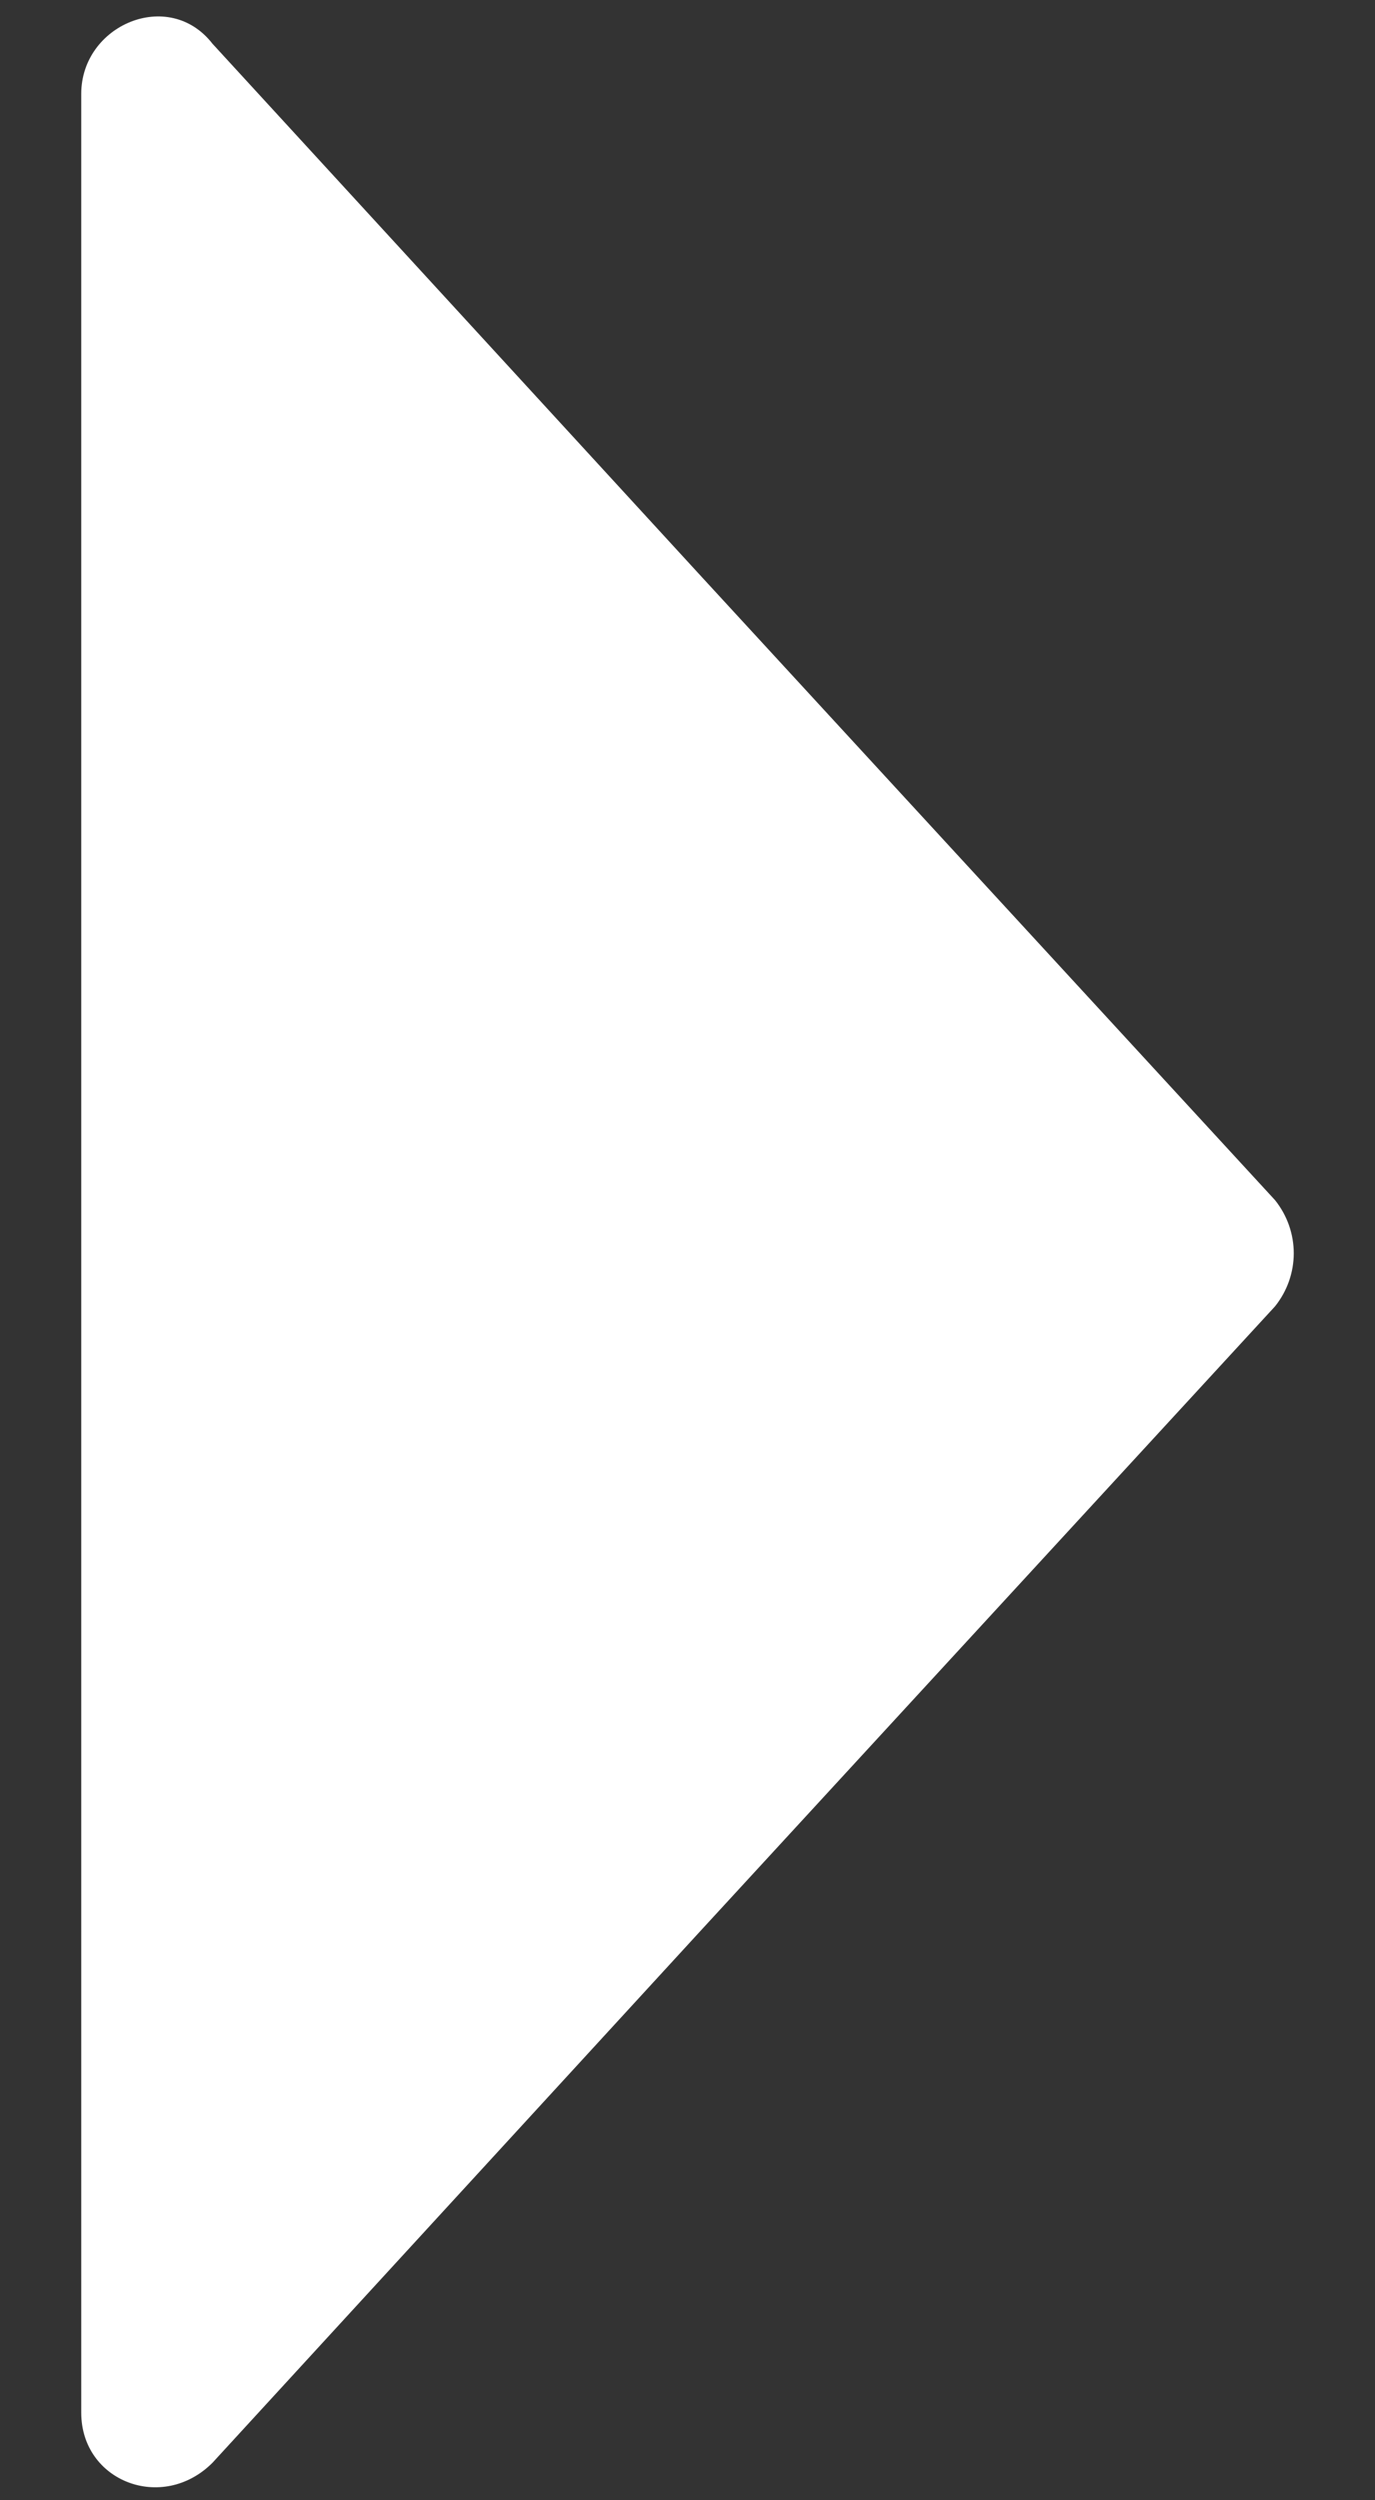
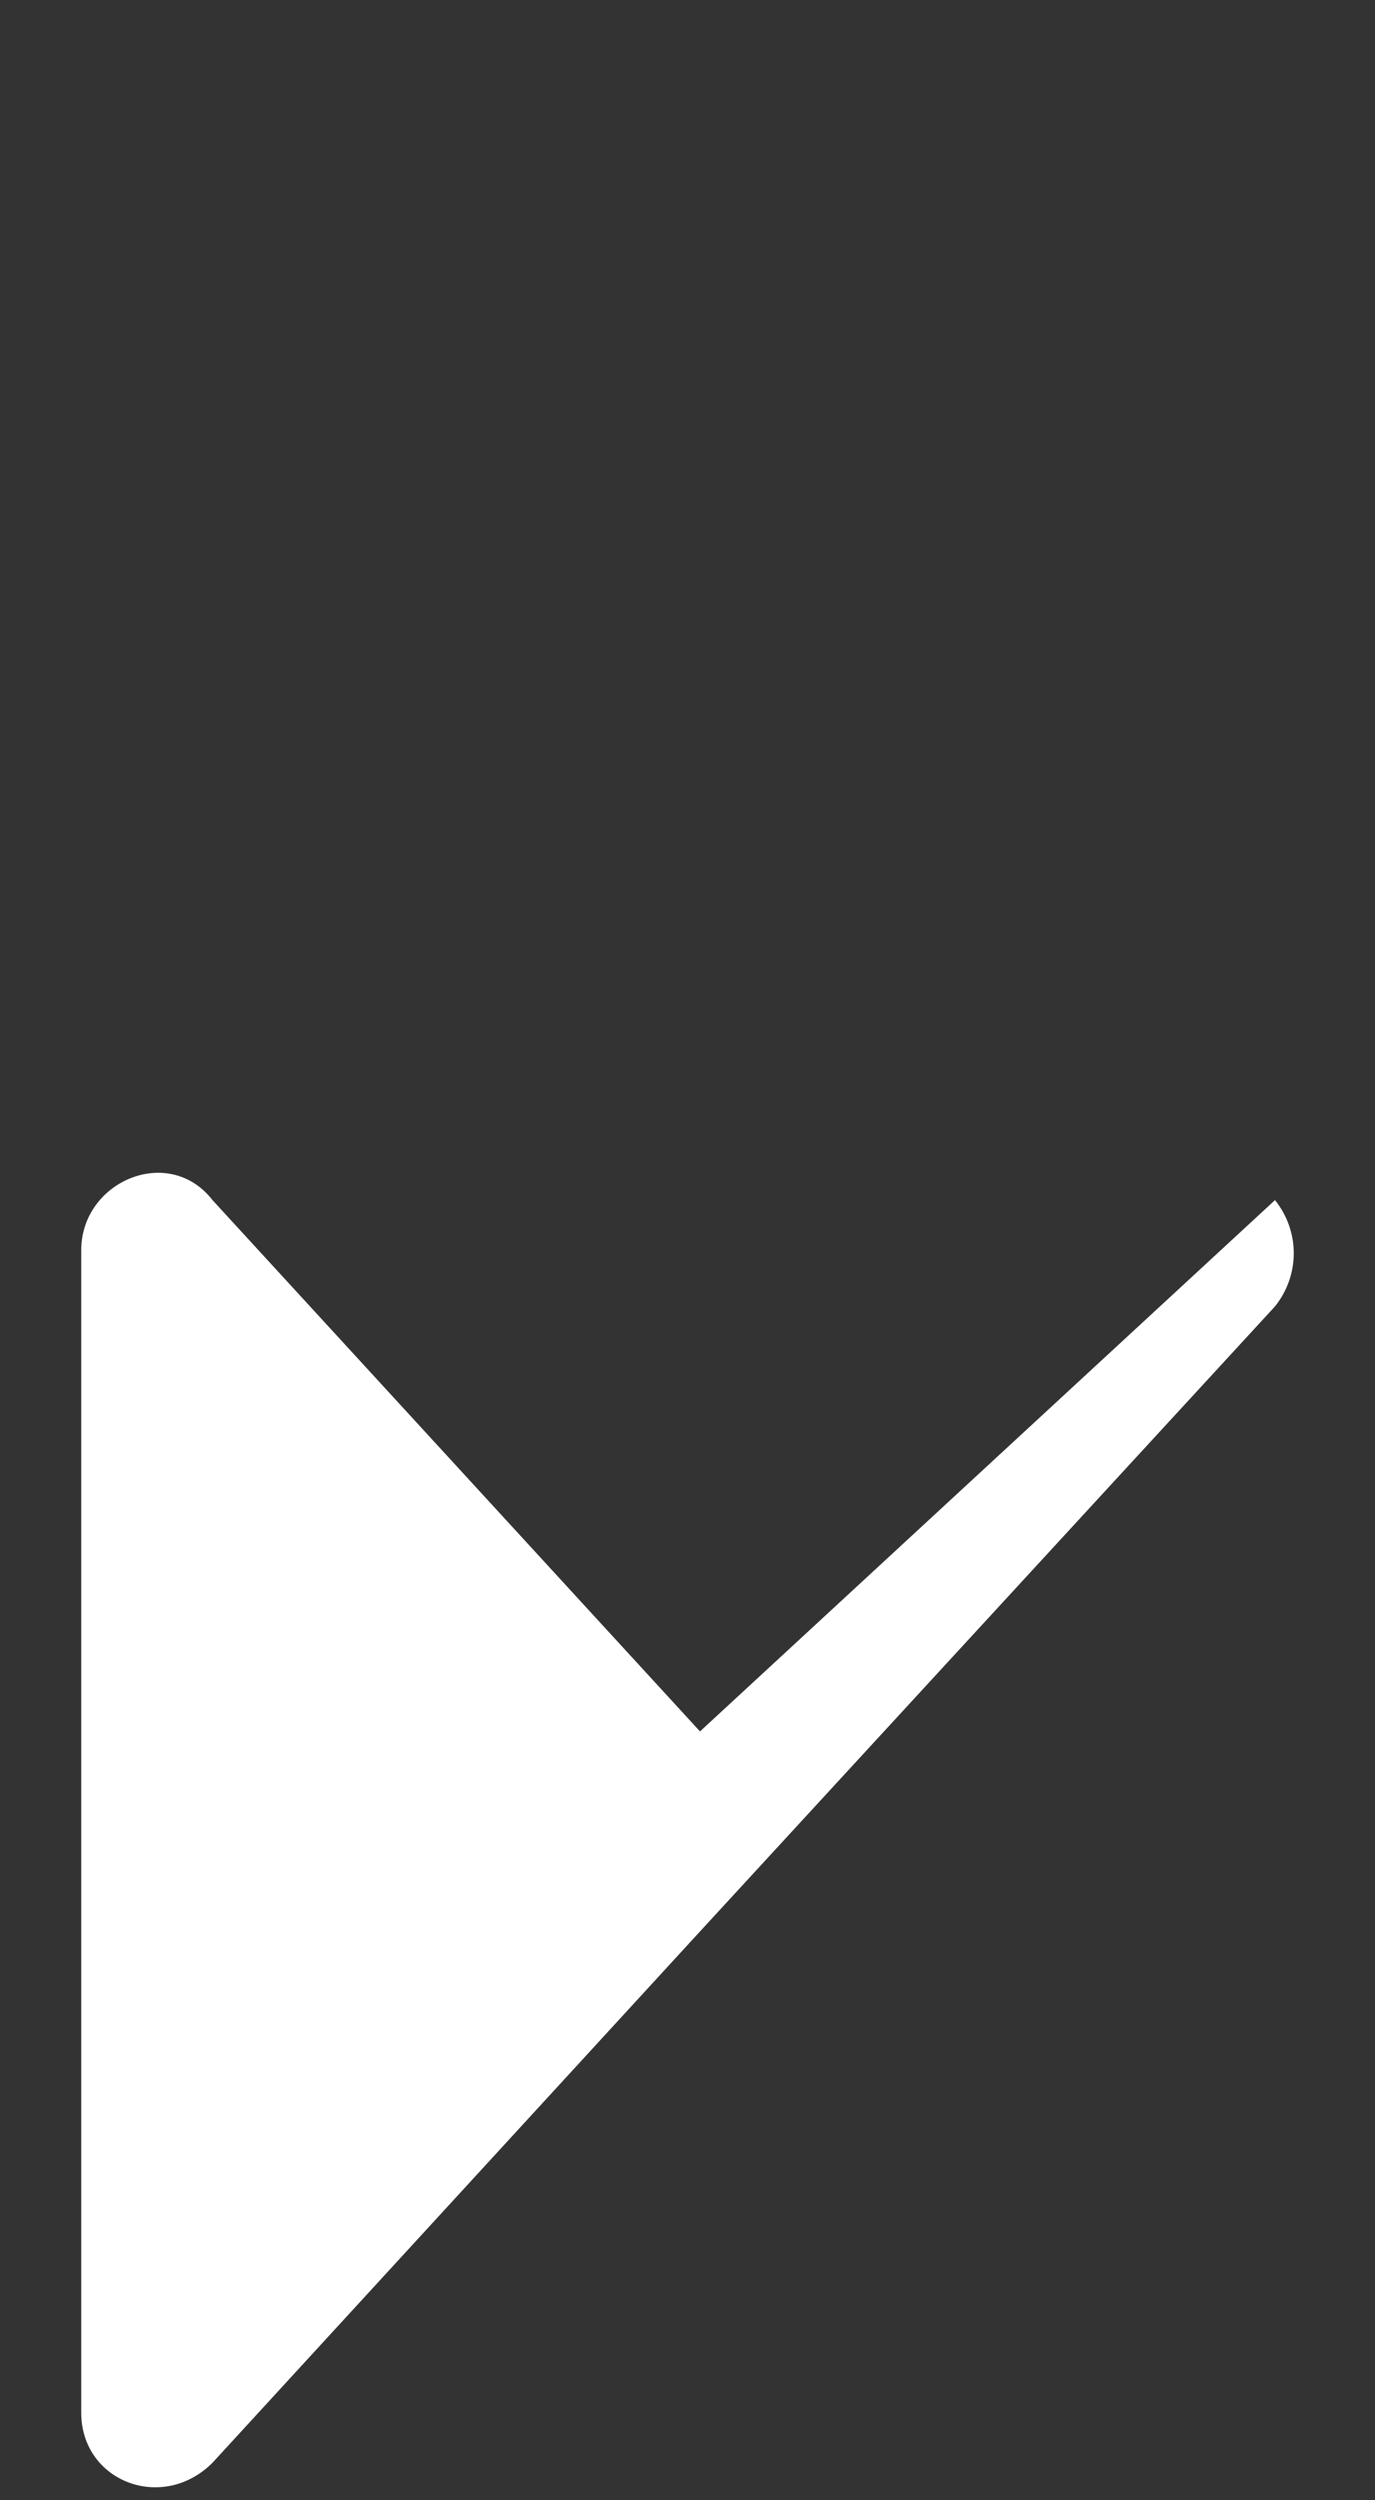
<svg xmlns="http://www.w3.org/2000/svg" version="1.1" id="Capa_1" x="0px" y="0px" viewBox="0 0 22 40" style="enable-background:new 0 0 22 40;" xml:space="preserve">
  <rect x="0" y="0" width="22" height="40" fill="#333333" stroke="none" />
  <style type="text/css">
	.st0{fill:#FFFFFF;}
</style>
-   <path class="st0" d="M20.4,19.2c0.4,0.5,0.4,1.2,0,1.7l-9.2,10l-7.8,8.5c-0.8,0.8-2.1,0.3-2.1-0.8V20V1.5c0-1.1,1.4-1.7,2.1-0.8  l7.8,8.5L20.4,19.2z" />
+   <path class="st0" d="M20.4,19.2c0.4,0.5,0.4,1.2,0,1.7l-9.2,10l-7.8,8.5c-0.8,0.8-2.1,0.3-2.1-0.8V20c0-1.1,1.4-1.7,2.1-0.8  l7.8,8.5L20.4,19.2z" />
</svg>